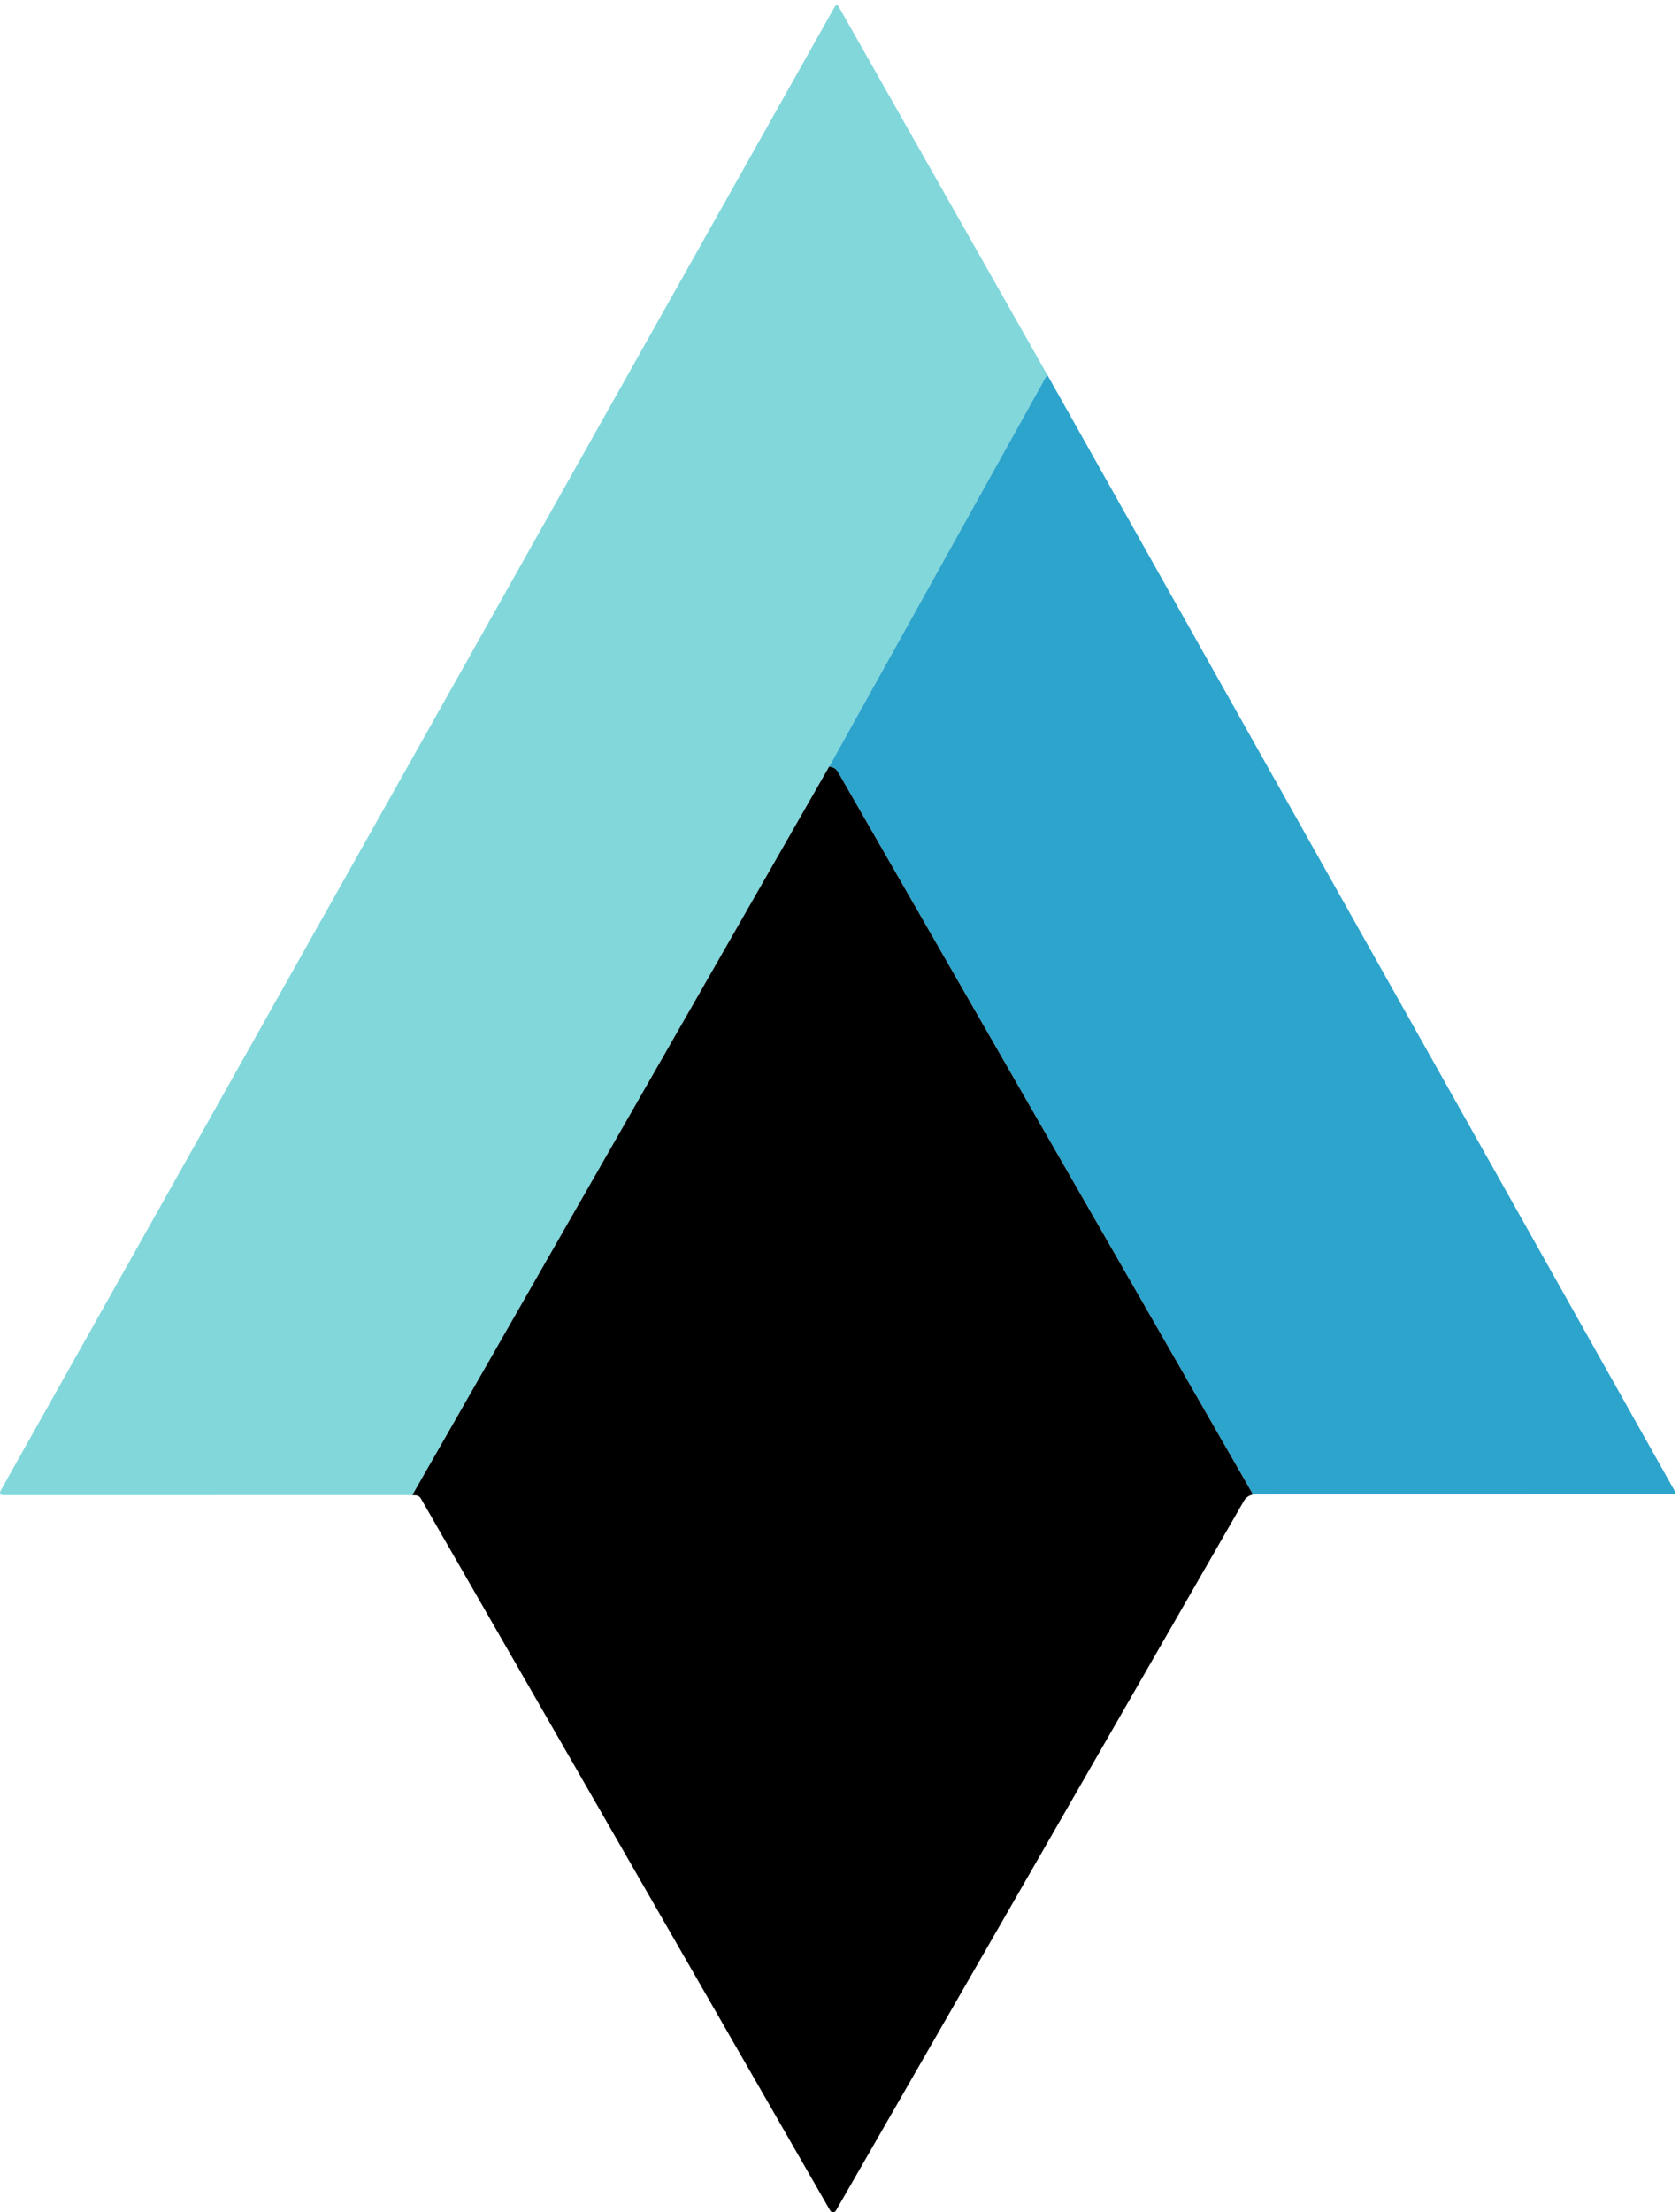
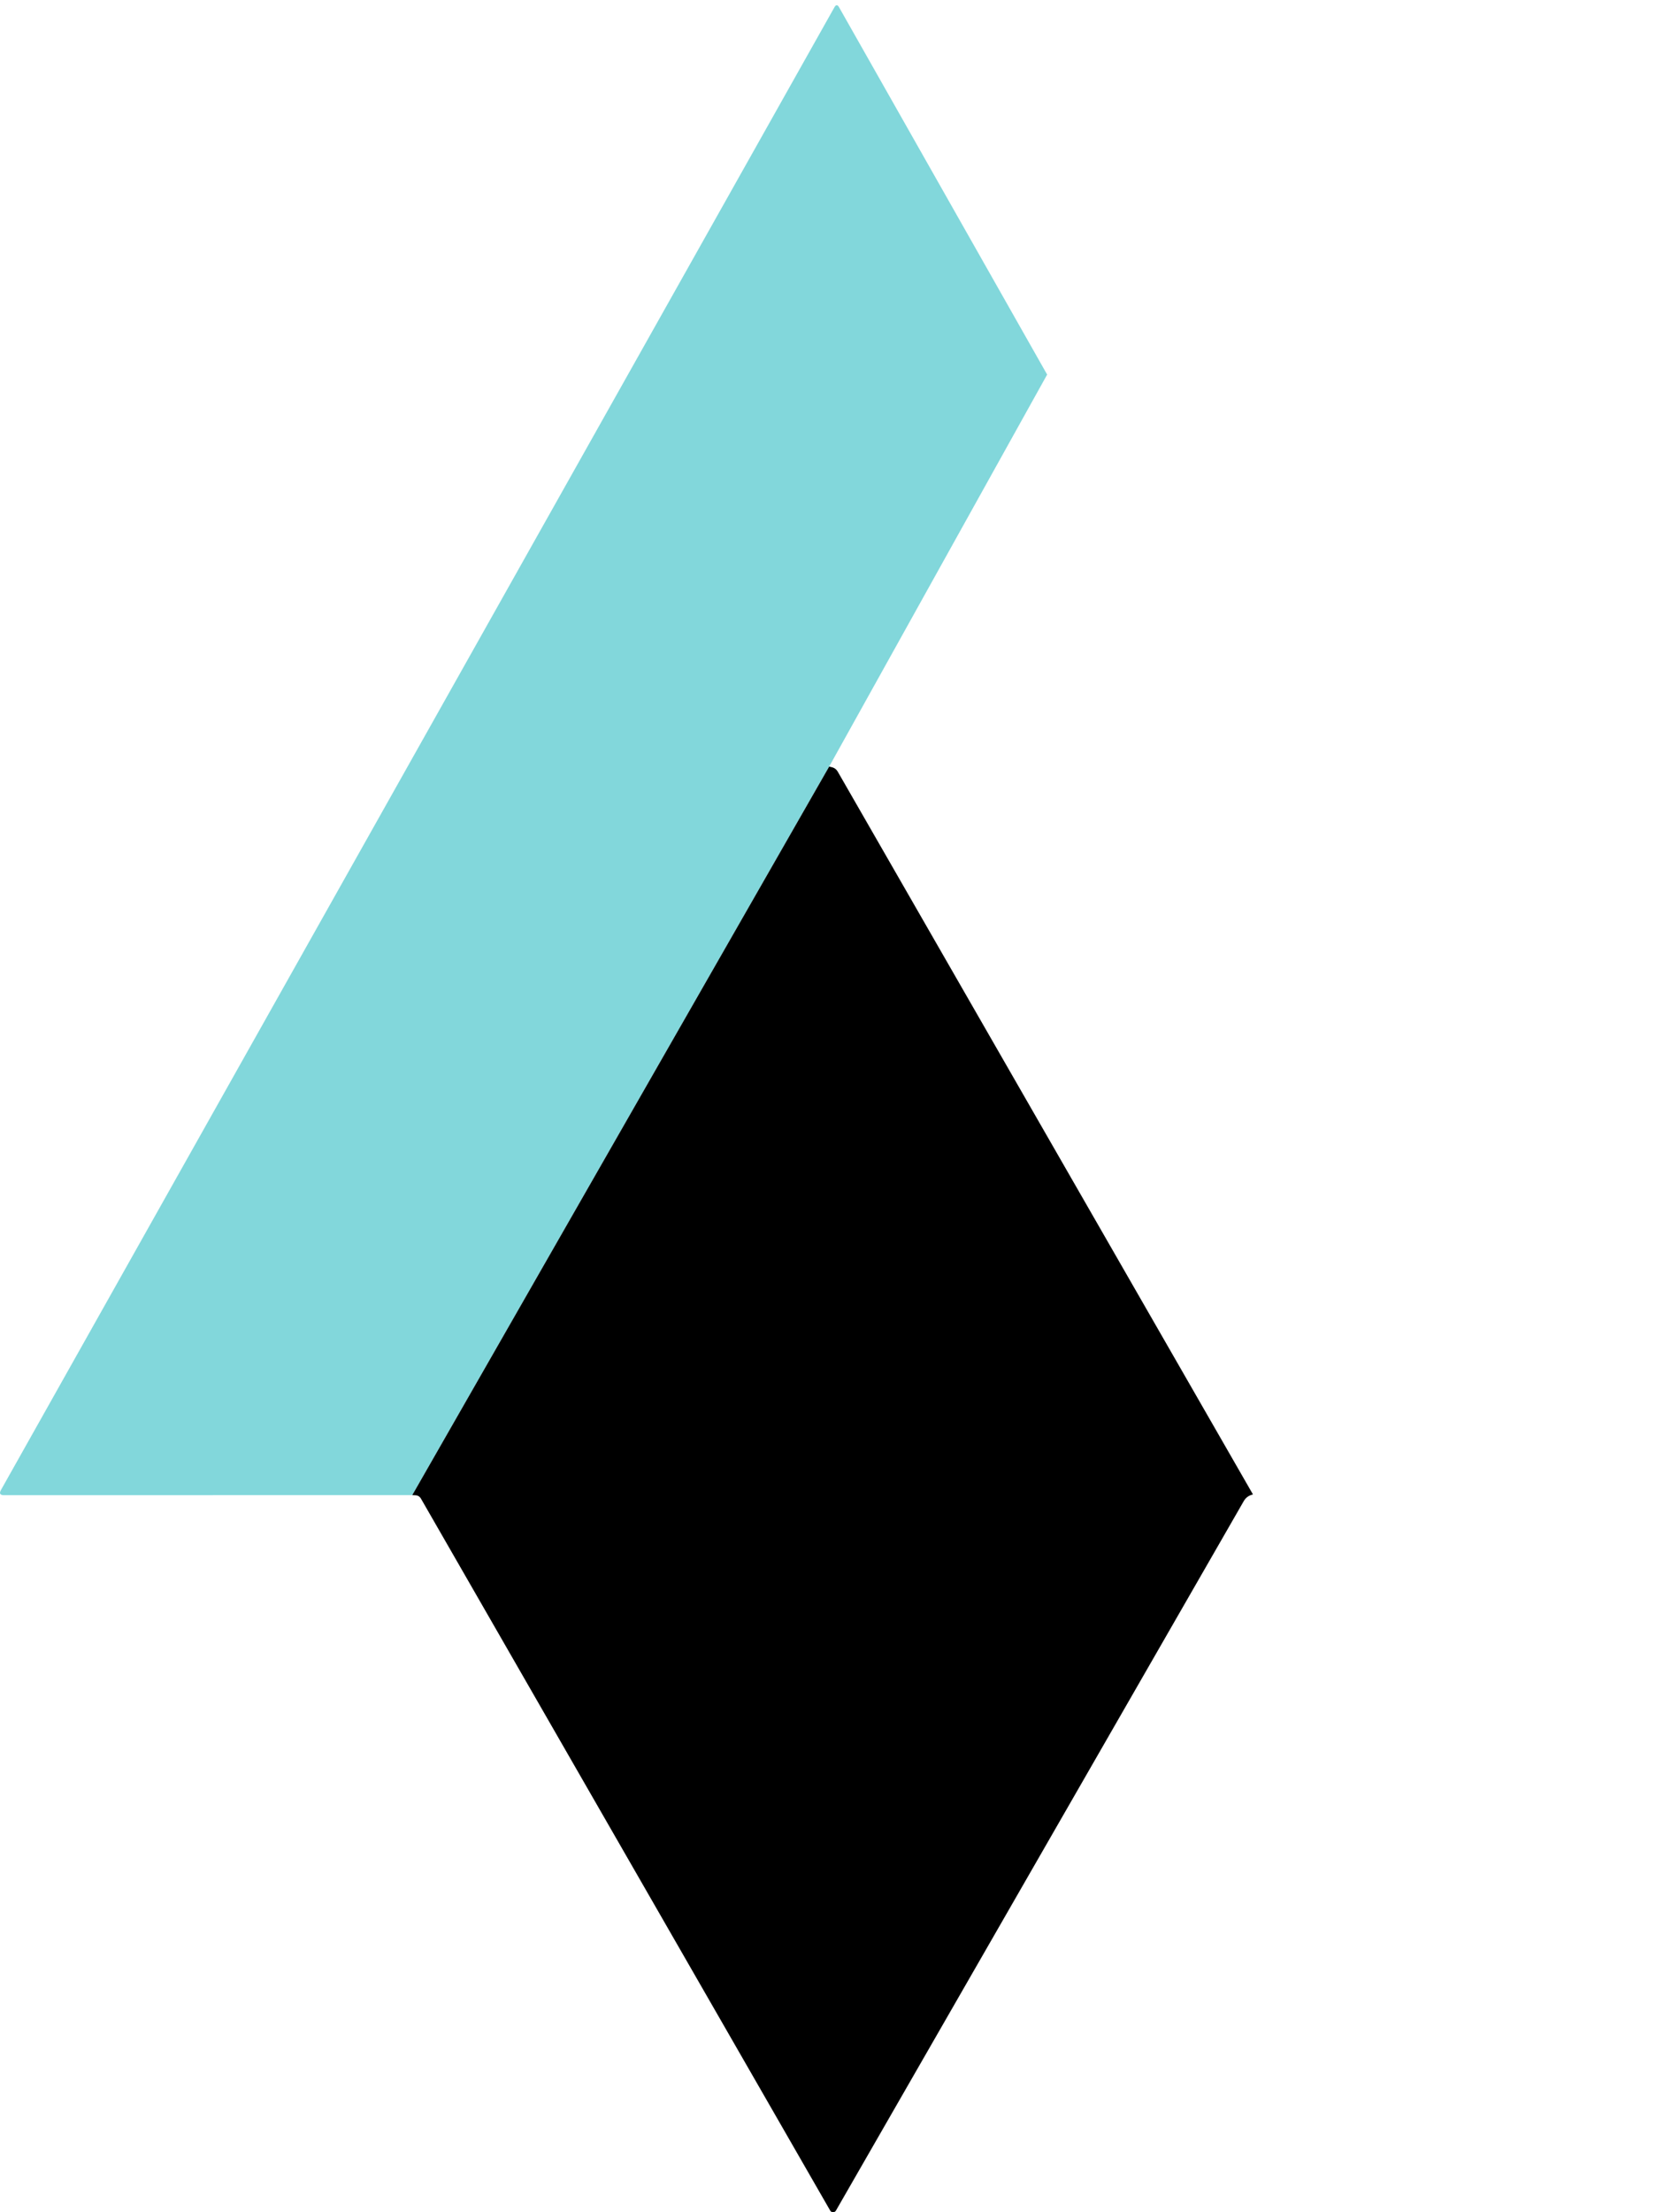
<svg xmlns="http://www.w3.org/2000/svg" width="224" height="295" viewBox="0 0 224 295" fill="none">
  <path d="M139.702 49.95L110.622 102.22L55.002 199.37L0.542 199.38C0.002 199.38 -0.134 199.147 0.132 198.68L111.322 0.97C111.529 0.603 111.736 0.603 111.942 0.97L139.702 49.95Z" fill="#82D7DB" />
-   <path d="M139.702 49.95L223.372 198.72C223.572 199.087 223.466 199.27 223.052 199.27L167.162 199.28L111.762 102.89C111.596 102.603 111.356 102.413 111.042 102.32C110.909 102.287 110.769 102.253 110.622 102.22L139.702 49.95Z" fill="#2DA4CC" />
  <path d="M110.622 102.22C110.769 102.253 110.909 102.287 111.042 102.32C111.356 102.413 111.596 102.603 111.762 102.89L167.162 199.28C166.609 199.407 166.199 199.703 165.932 200.17C147.819 231.65 129.682 263.187 111.522 294.78C111.483 294.846 111.428 294.901 111.361 294.94C111.295 294.978 111.219 294.998 111.142 294.998C111.065 294.998 110.99 294.978 110.923 294.94C110.856 294.901 110.801 294.846 110.762 294.78L56.162 199.84C55.996 199.553 55.746 199.403 55.412 199.39L55.002 199.37L110.622 102.22Z" fill="black" />
</svg>